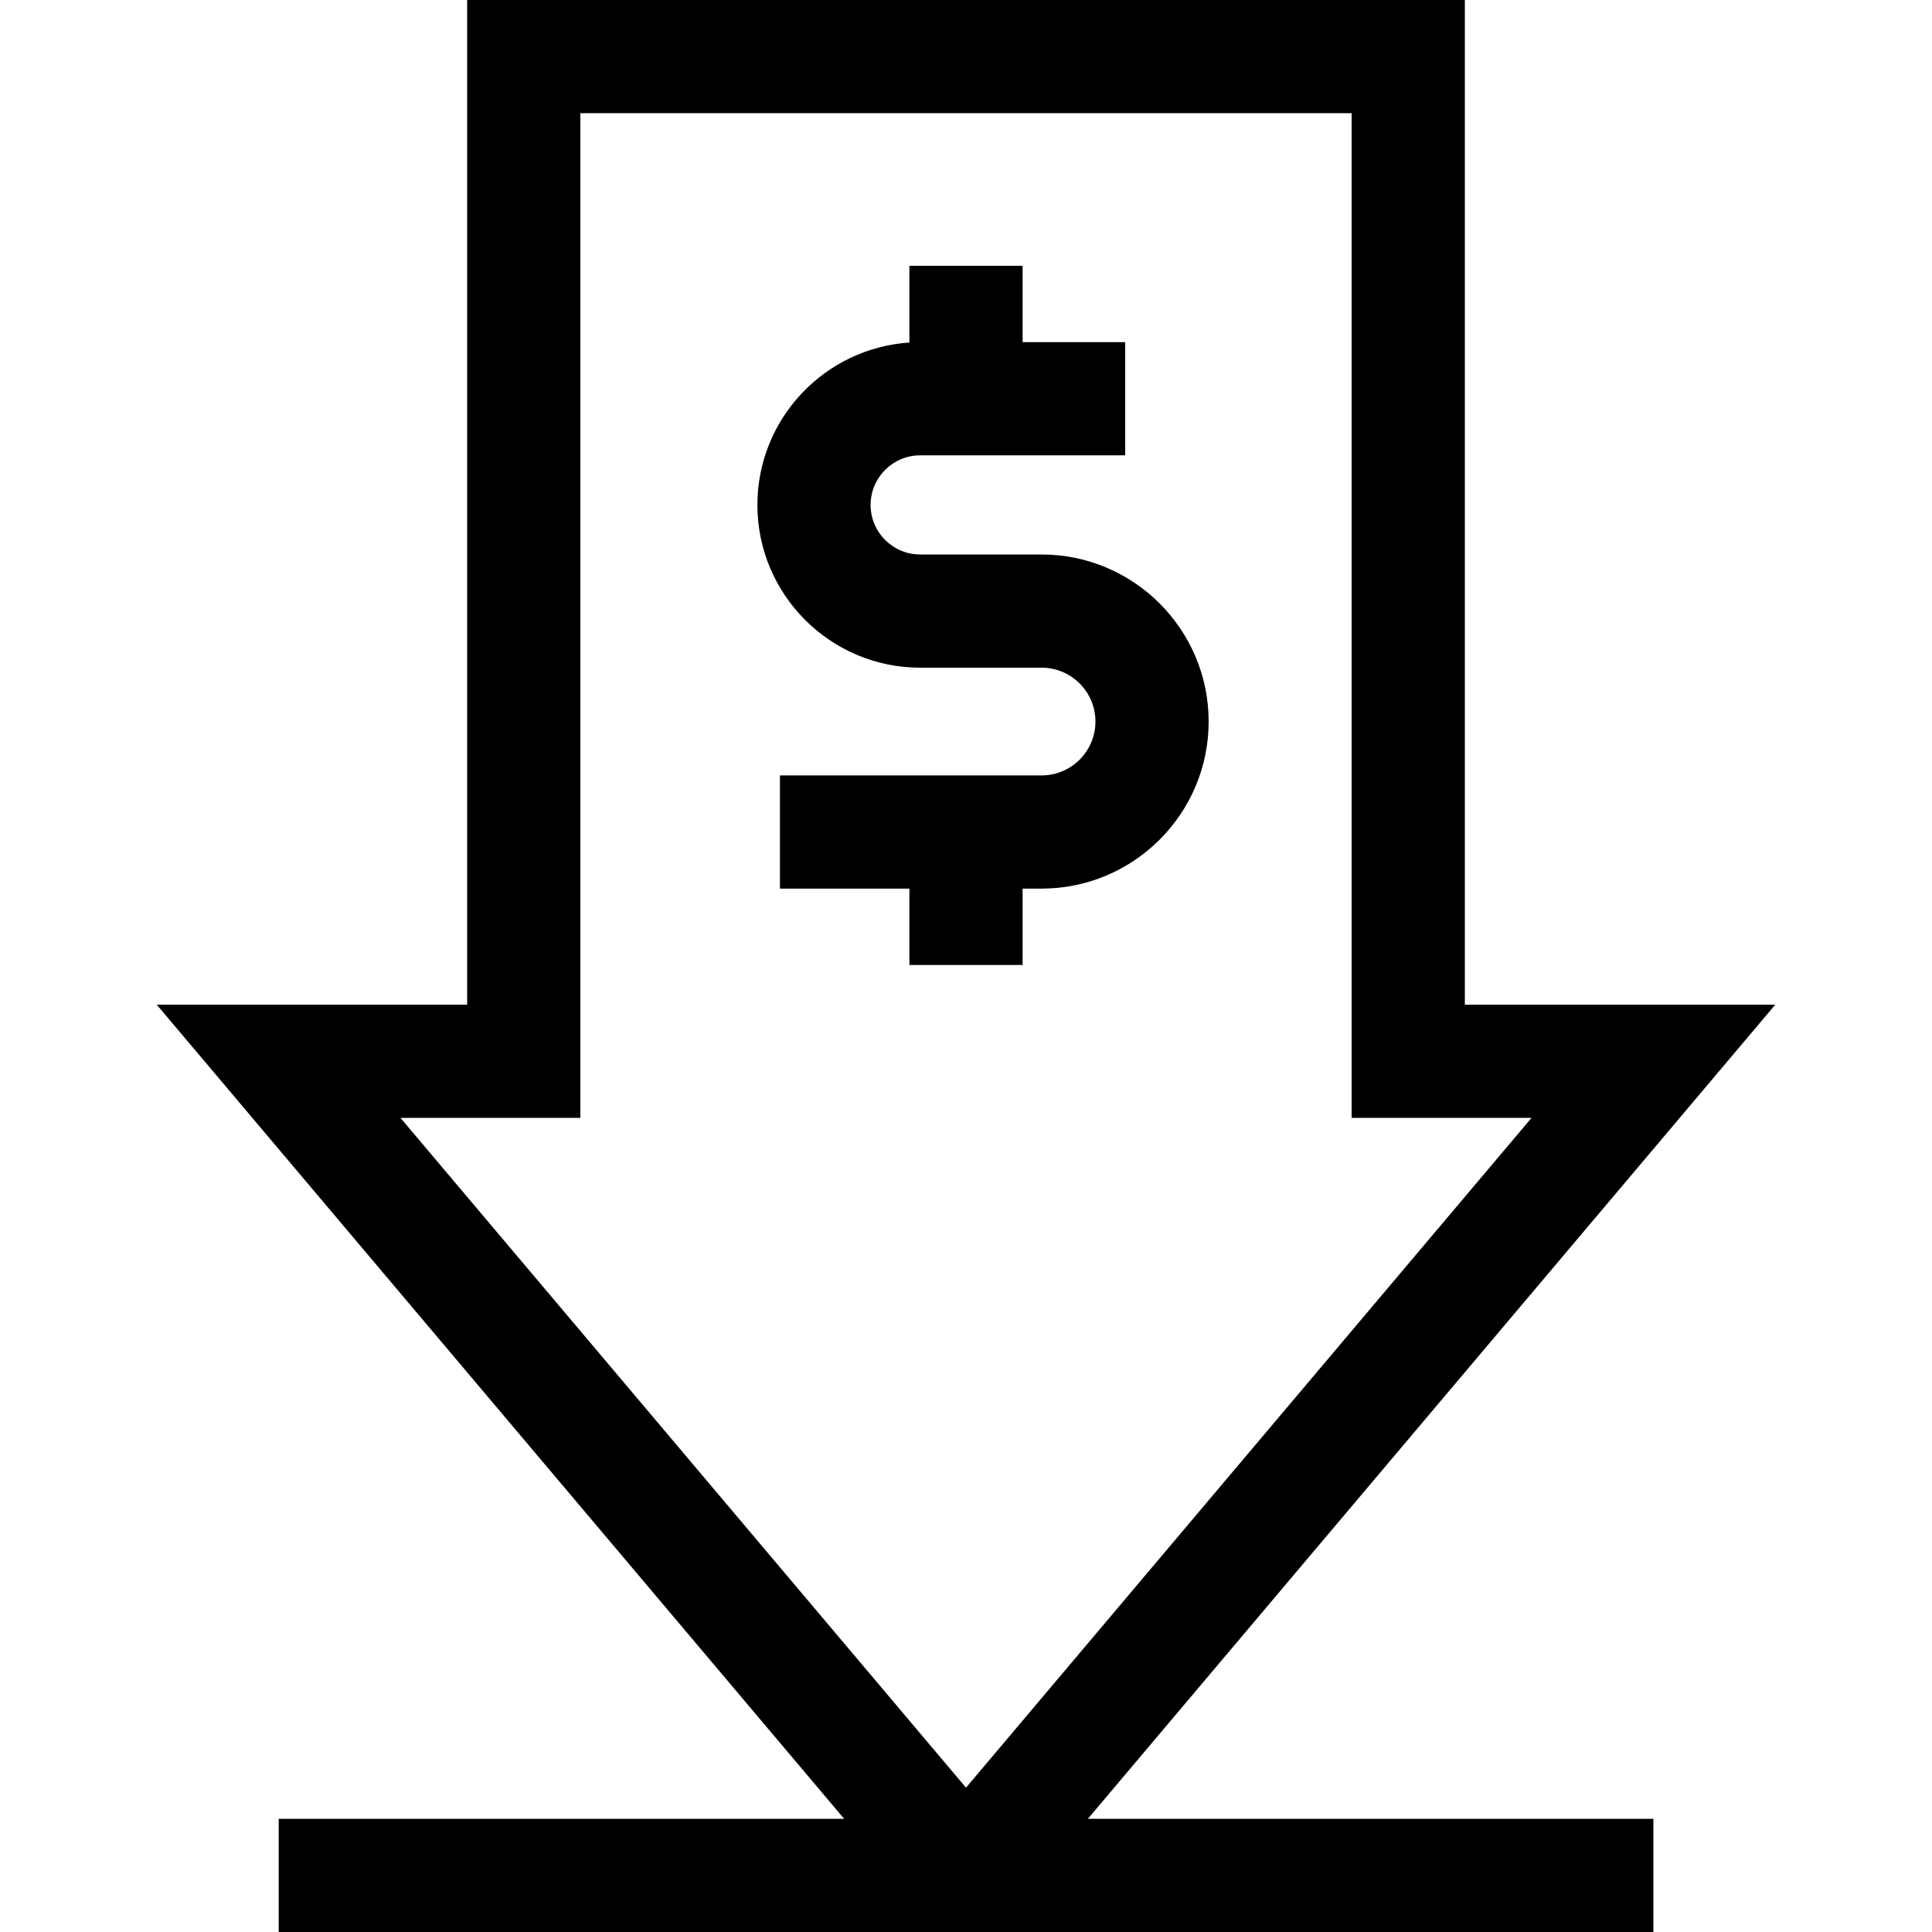
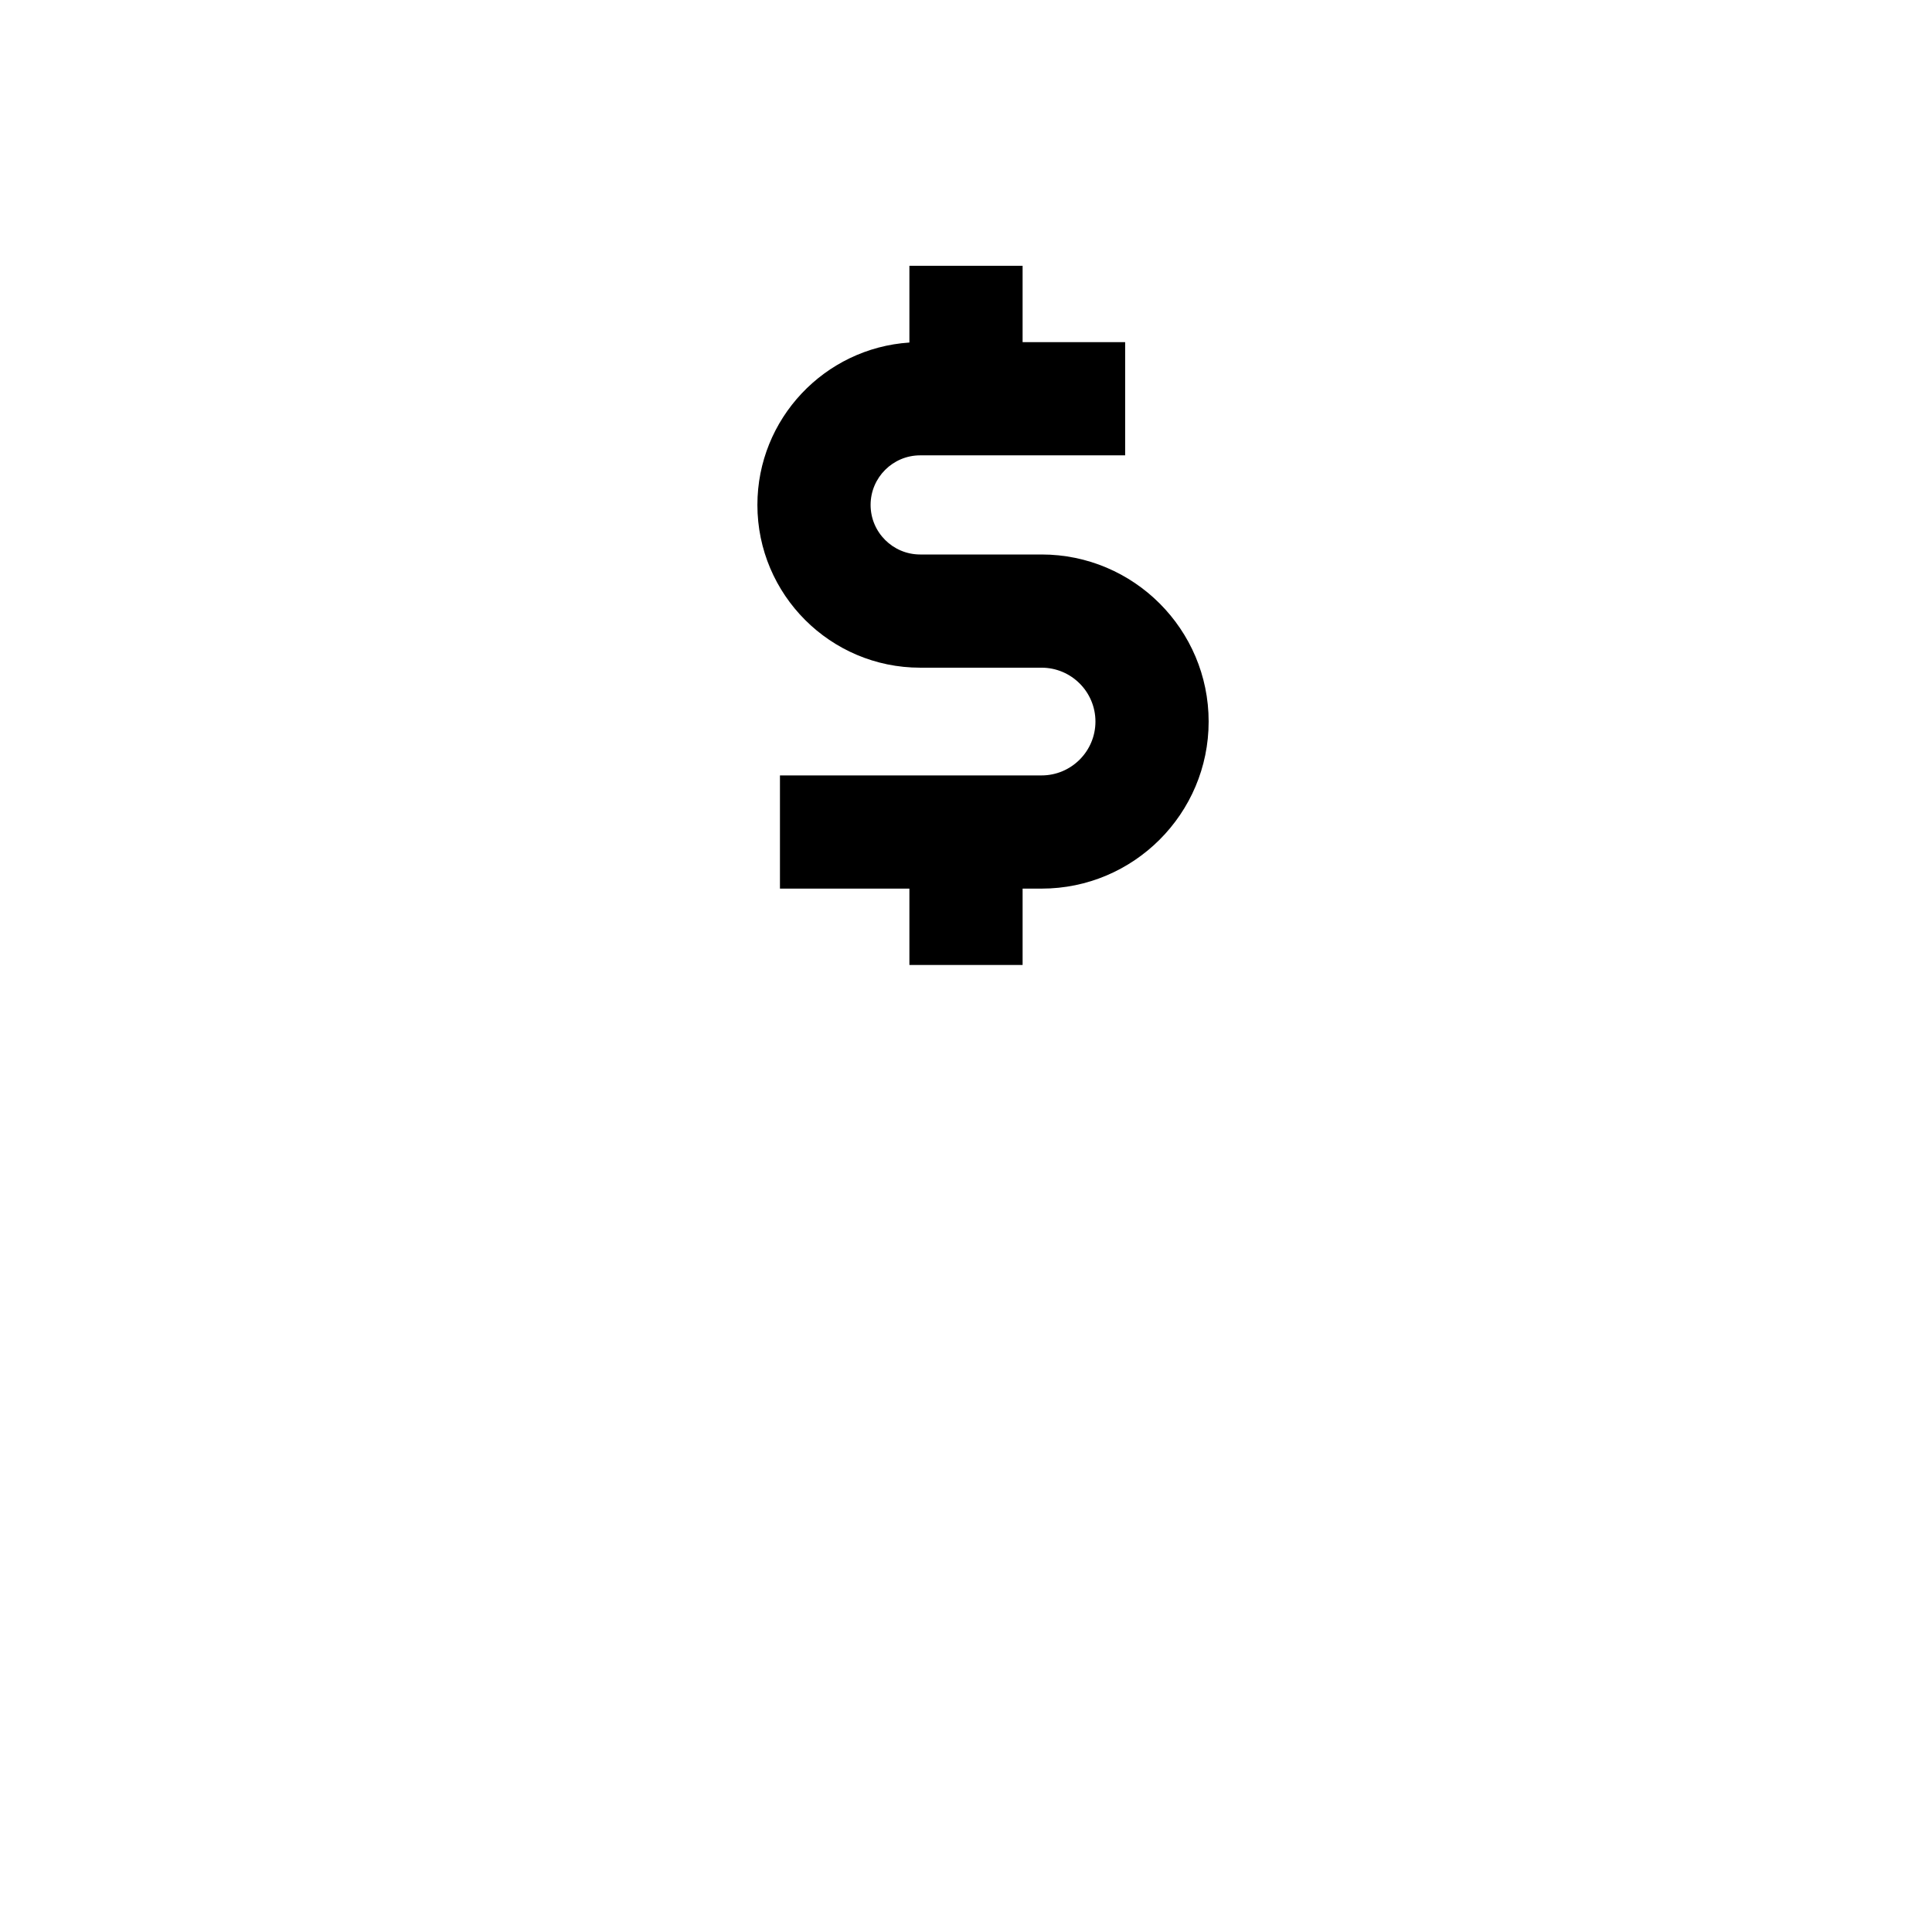
<svg xmlns="http://www.w3.org/2000/svg" id="Layer_1" enable-background="new 0 0 511.998 511.998" height="32px" viewBox="0 0 511.998 511.998" width="32px">
  <g>
-     <path d="m438.163 511.998v-30h-149.867l182.163-215.746h-82.264v-266.252h-264.393v266.252h-82.263l182.164 215.746h-149.84v30zm-284.361-215.746v-266.252h204.394v266.252h47.67l-149.866 177.495-149.868-177.495z" fill="#000000" />
    <path d="m270.999 255.731v-20.239h5.029c24.413 0 44.274-19.861 44.274-44.274s-19.861-44.274-44.274-44.274h-32.175c-7.243 0-13.136-5.893-13.136-13.136s5.893-13.136 13.136-13.136h54.322v-30h-27.177v-20.239h-30v20.344c-22.458 1.476-40.281 20.206-40.281 43.031 0 23.785 19.351 43.136 43.136 43.136h32.175c7.871 0 14.274 6.403 14.274 14.274s-6.403 14.274-14.274 14.274h-69.333v30h34.304v20.239z" fill="#000000" />
  </g>
</svg>